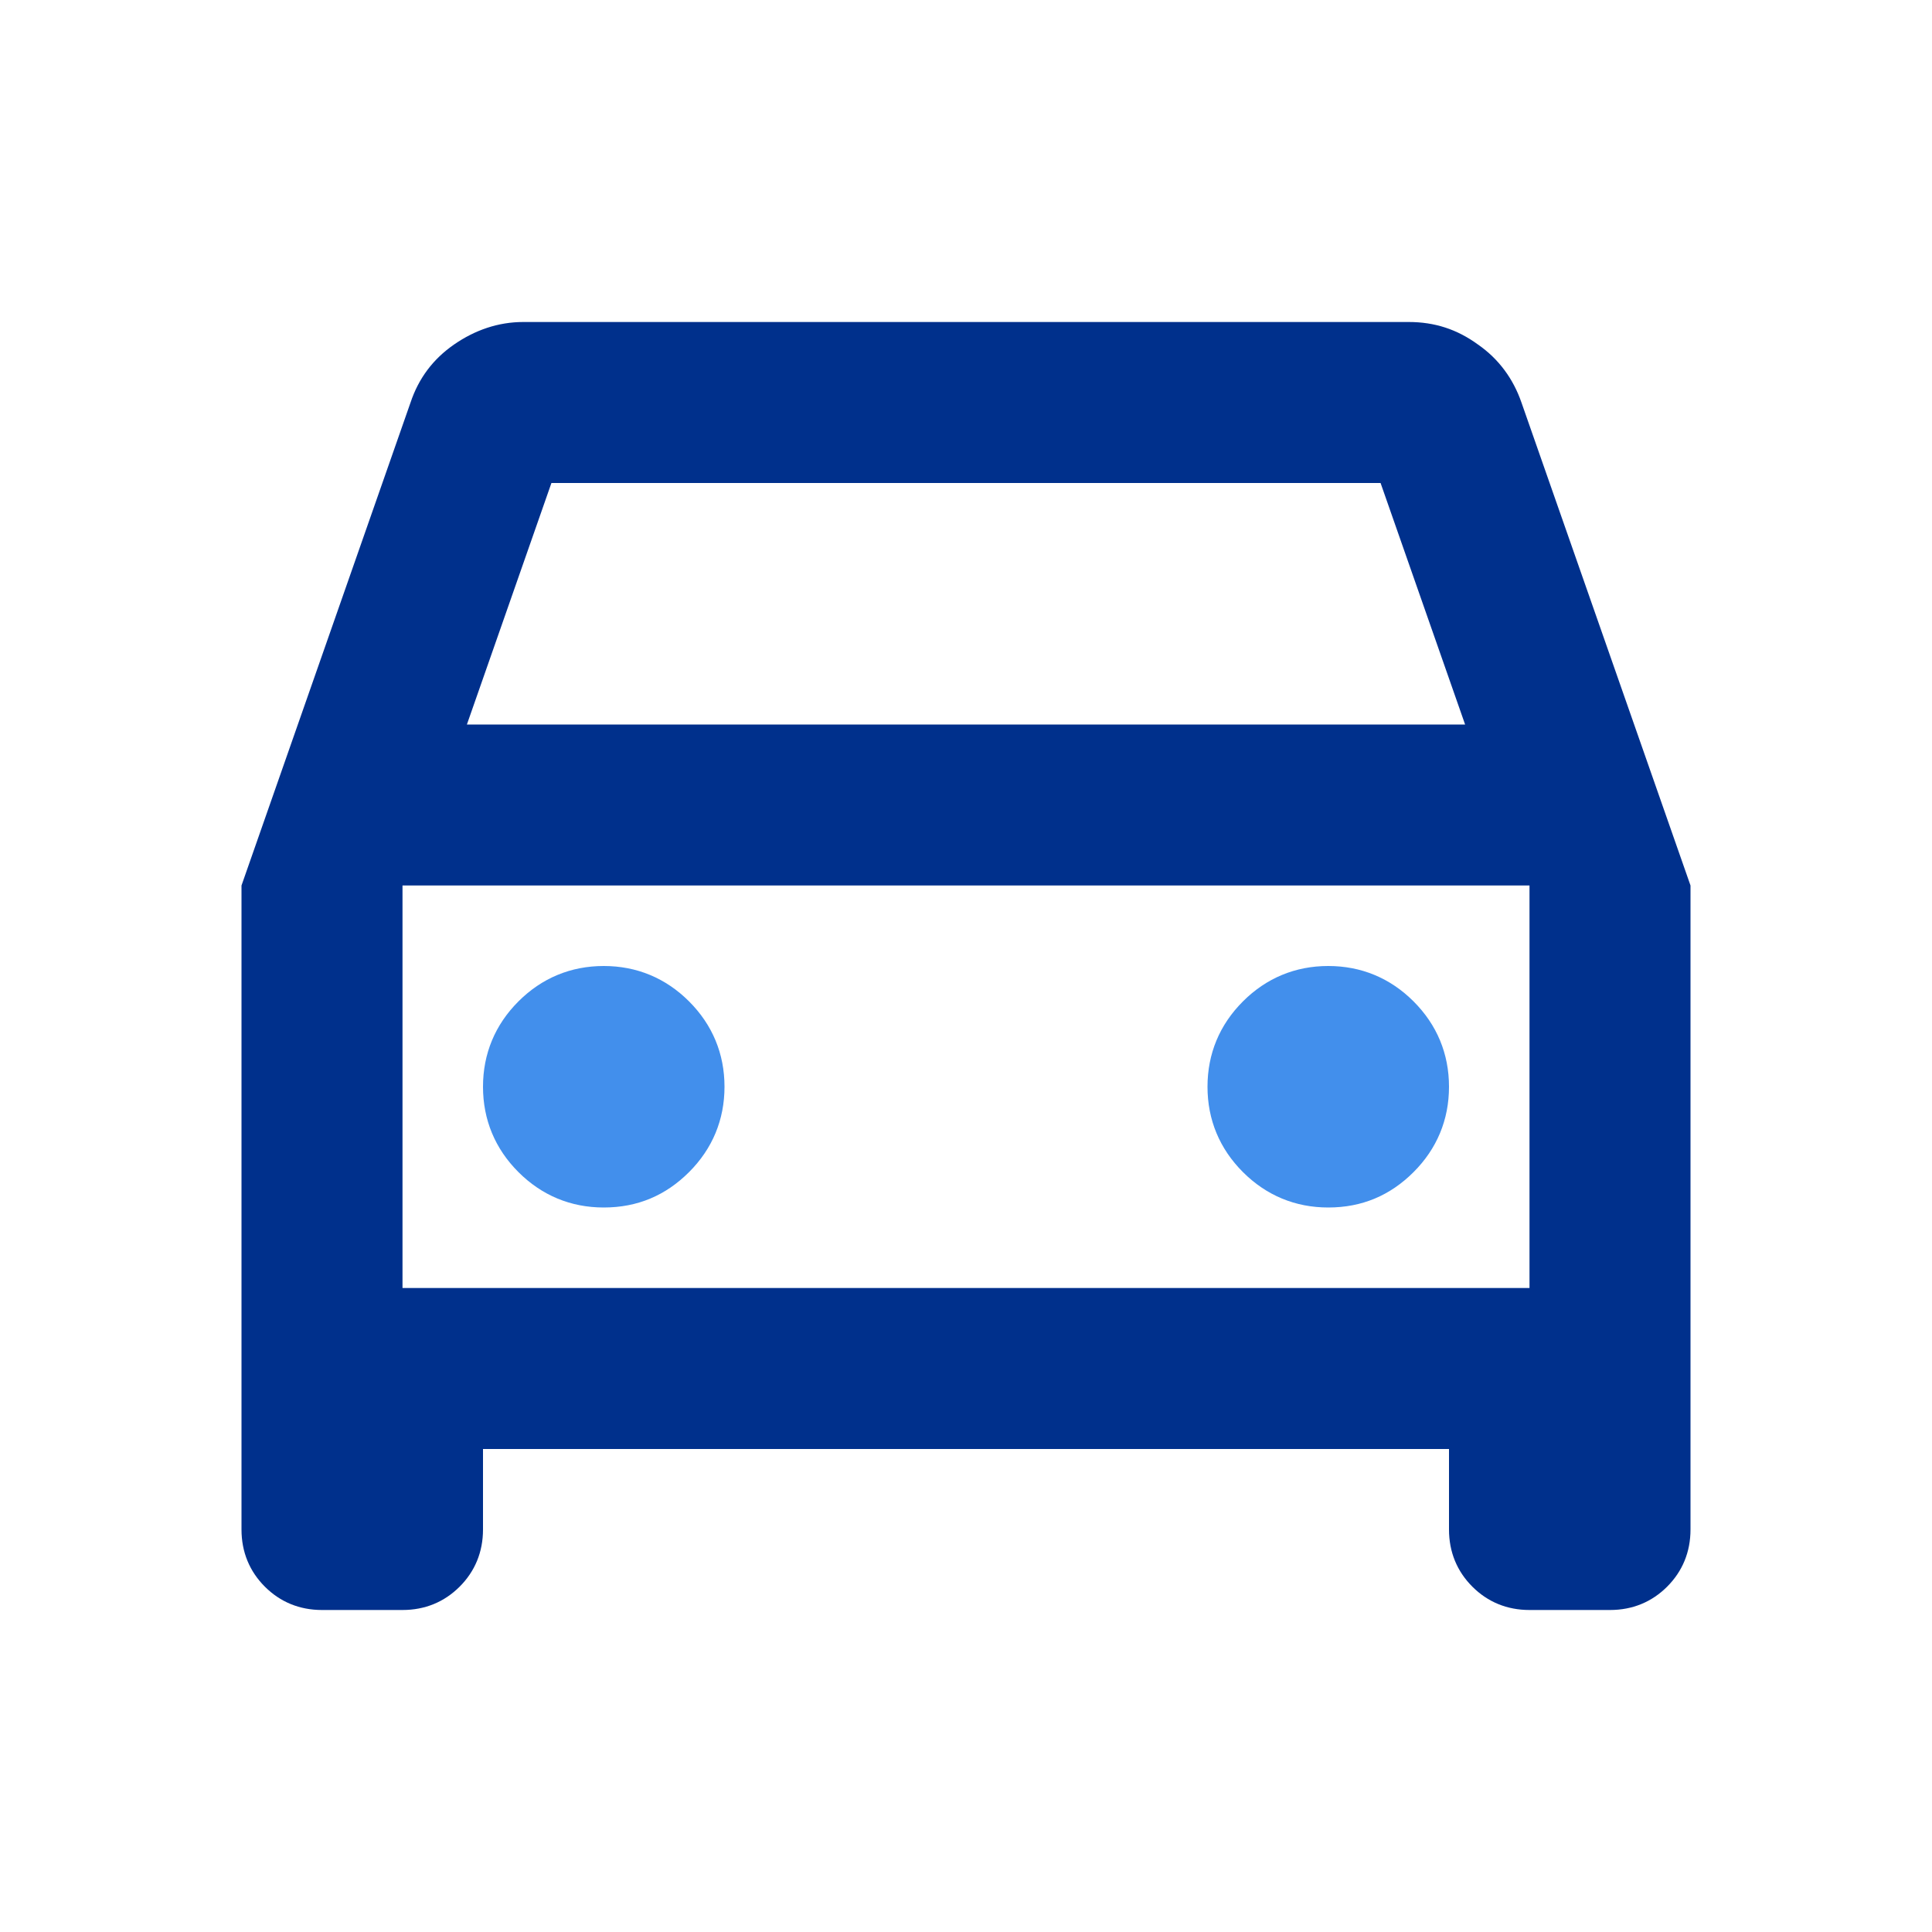
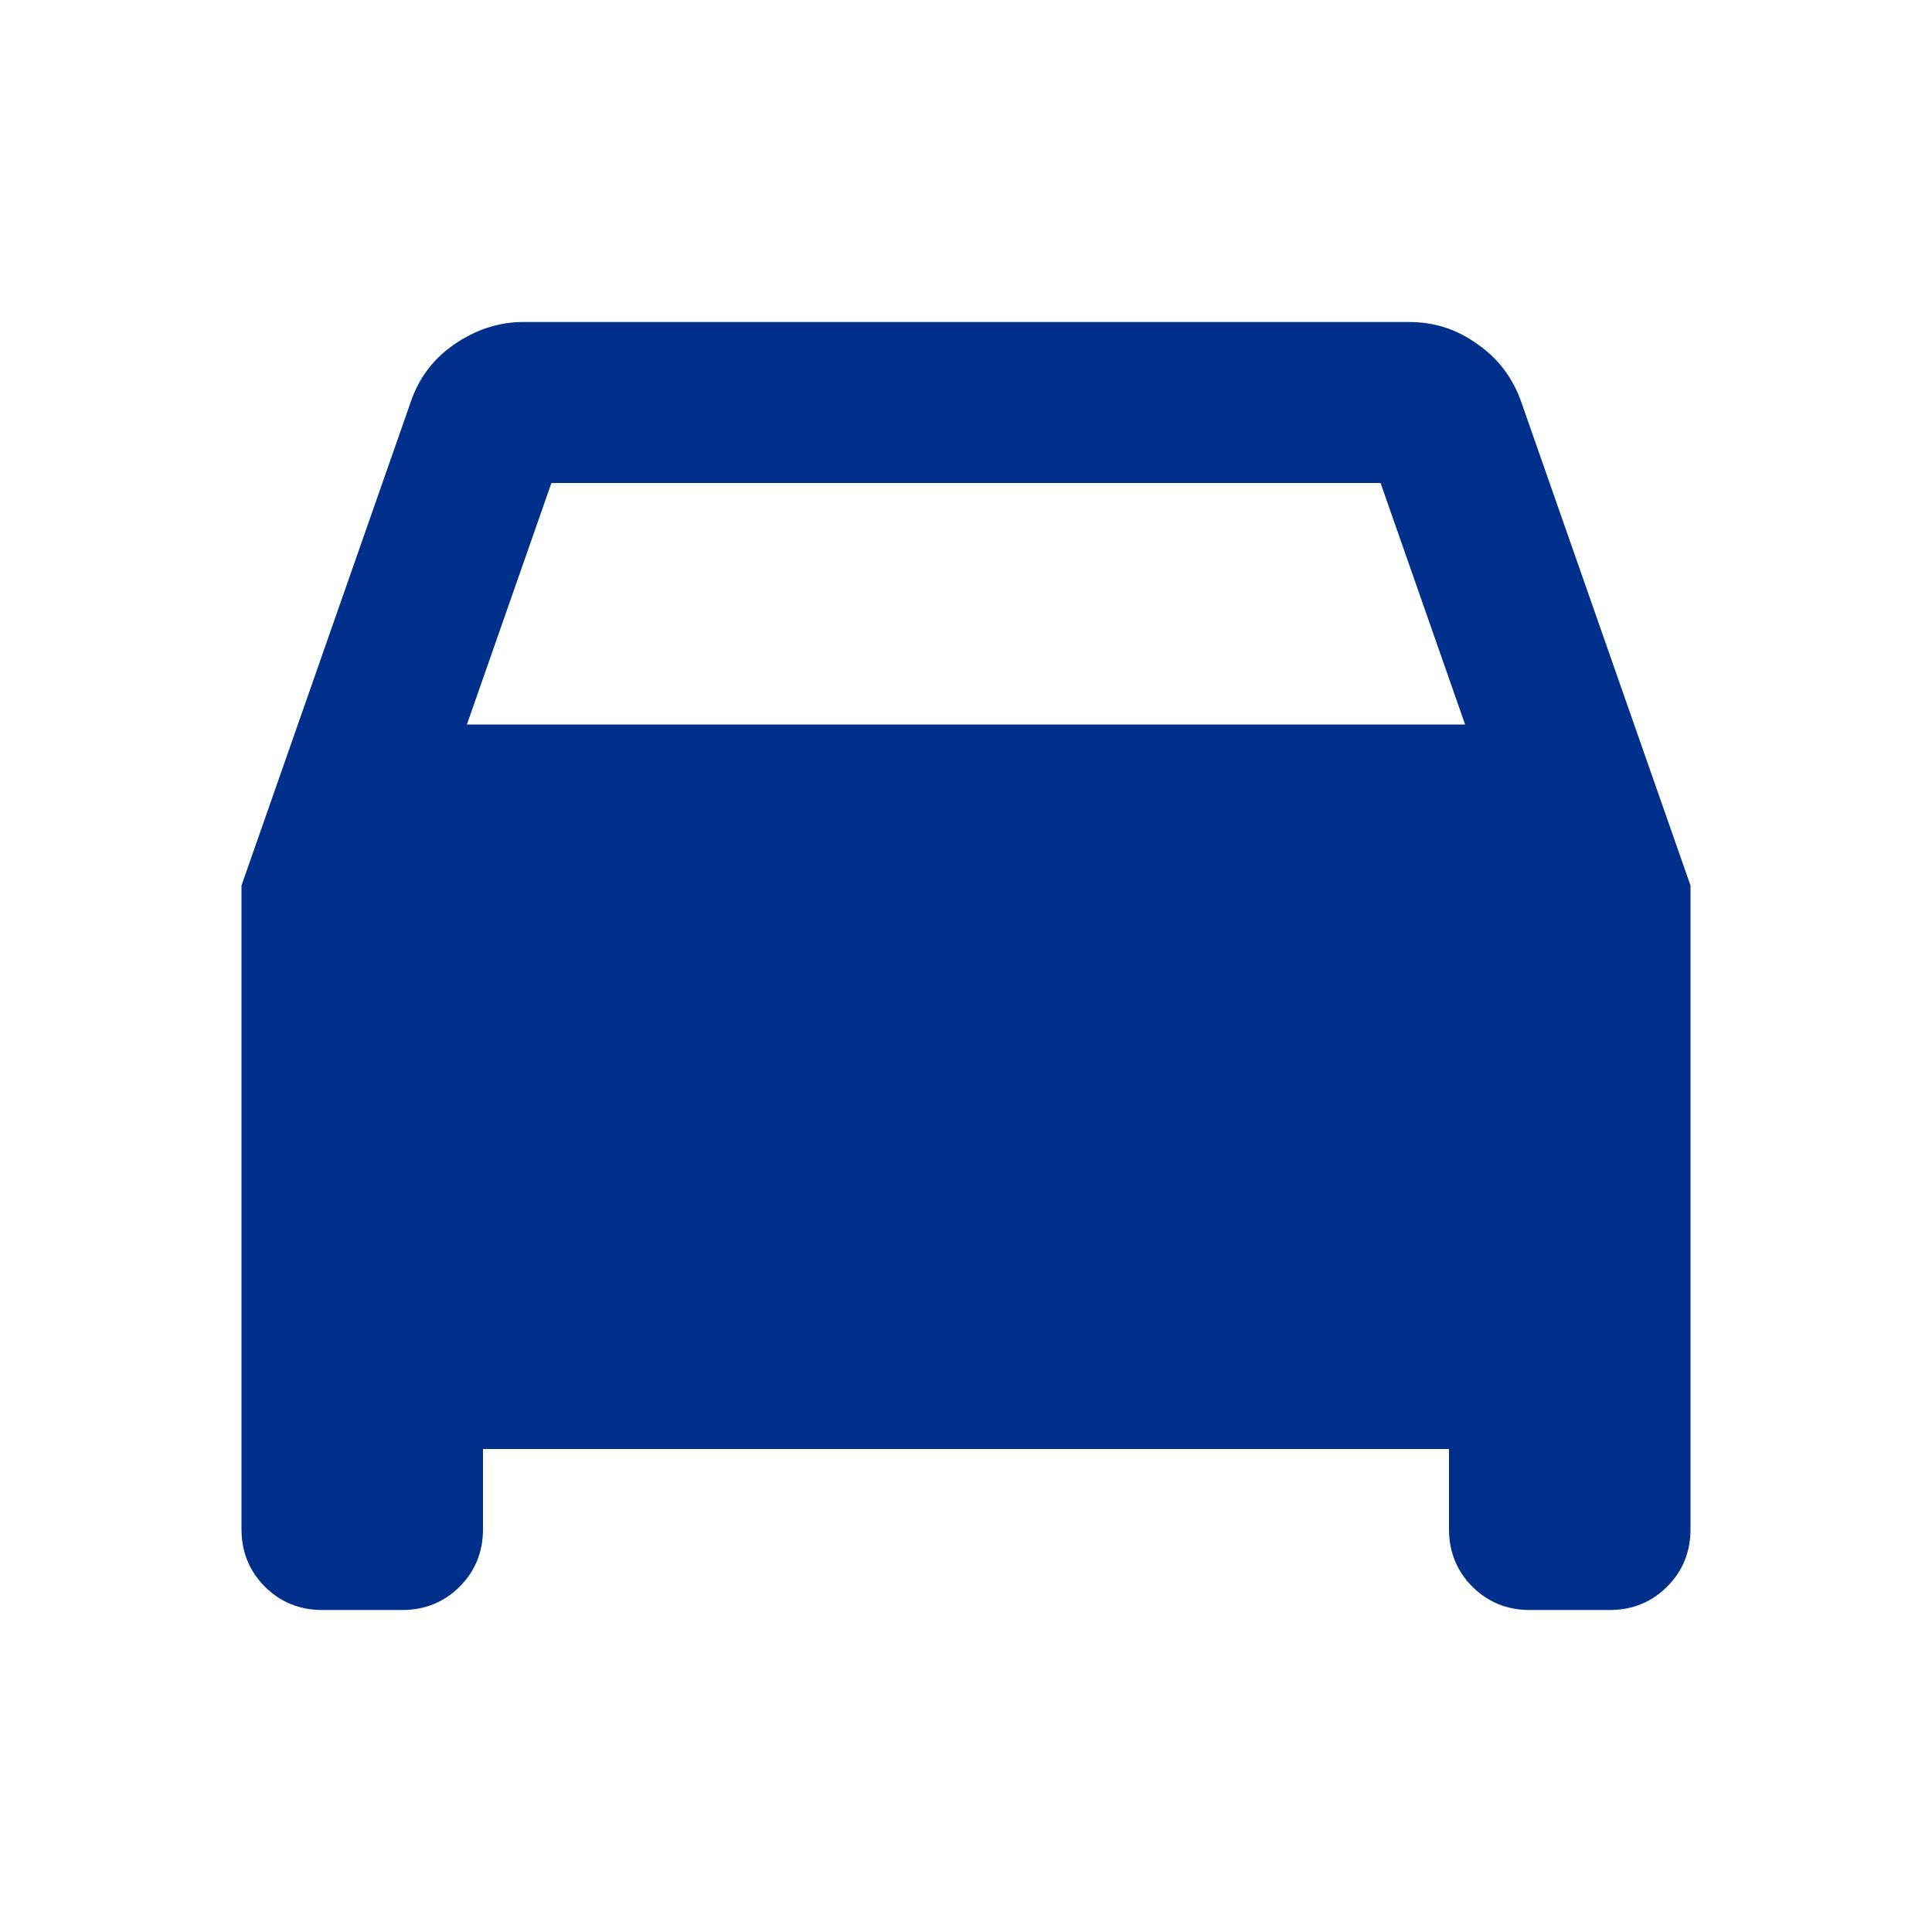
<svg xmlns="http://www.w3.org/2000/svg" width="24" height="24" viewBox="0 0 24 24" fill="none">
-   <path d="M7.5 15C7.92 15 8.27 14.85 8.56 14.56C8.85 14.27 9 13.91 9 13.5C9 13.09 8.85 12.73 8.56 12.44C8.27 12.15 7.91 12 7.5 12C7.09 12 6.73 12.15 6.44 12.44C6.15 12.73 6 13.09 6 13.5C6 13.91 6.15 14.27 6.44 14.56C6.73 14.85 7.09 15 7.5 15Z" fill="#428FEC" />
-   <path d="M16.5 15C16.92 15 17.27 14.85 17.56 14.56C17.85 14.27 18 13.91 18 13.5C18 13.09 17.85 12.73 17.56 12.44C17.27 12.15 16.91 12 16.5 12C16.09 12 15.73 12.15 15.44 12.44C15.15 12.73 15 13.09 15 13.5C15 13.91 15.15 14.27 15.44 14.56C15.73 14.85 16.09 15 16.5 15Z" fill="#428FEC" />
-   <path d="M6 18V19C6 19.28 5.9 19.52 5.71 19.71C5.52 19.9 5.28 20 5 20H4C3.72 20 3.48 19.9 3.29 19.71C3.1 19.52 3 19.28 3 19V11L5.1 5C5.2 4.7 5.38 4.46 5.64 4.28C5.9 4.1 6.19 4 6.5 4H17.5C17.82 4 18.1 4.09 18.36 4.28C18.62 4.46 18.8 4.71 18.9 5L21 11V19C21 19.28 20.9 19.52 20.71 19.71C20.52 19.9 20.28 20 20 20H19C18.72 20 18.48 19.9 18.29 19.71C18.1 19.52 18 19.28 18 19V18H6ZM5.8 9H18.2L17.15 6H6.85L5.8 9ZM5 16H19V11H5V16V16Z" fill="#00308C" />
+   <path d="M6 18V19C6 19.28 5.9 19.52 5.71 19.71C5.52 19.9 5.28 20 5 20H4C3.72 20 3.48 19.9 3.29 19.71C3.1 19.52 3 19.28 3 19V11L5.1 5C5.2 4.7 5.38 4.46 5.64 4.28C5.9 4.1 6.19 4 6.5 4H17.5C17.82 4 18.1 4.09 18.36 4.28C18.62 4.46 18.8 4.71 18.9 5L21 11V19C21 19.28 20.9 19.52 20.71 19.71C20.52 19.9 20.28 20 20 20H19C18.72 20 18.48 19.9 18.29 19.71C18.1 19.52 18 19.28 18 19V18H6ZM5.8 9H18.2L17.15 6H6.85L5.8 9ZM5 16H19H5V16V16Z" fill="#00308C" />
</svg>